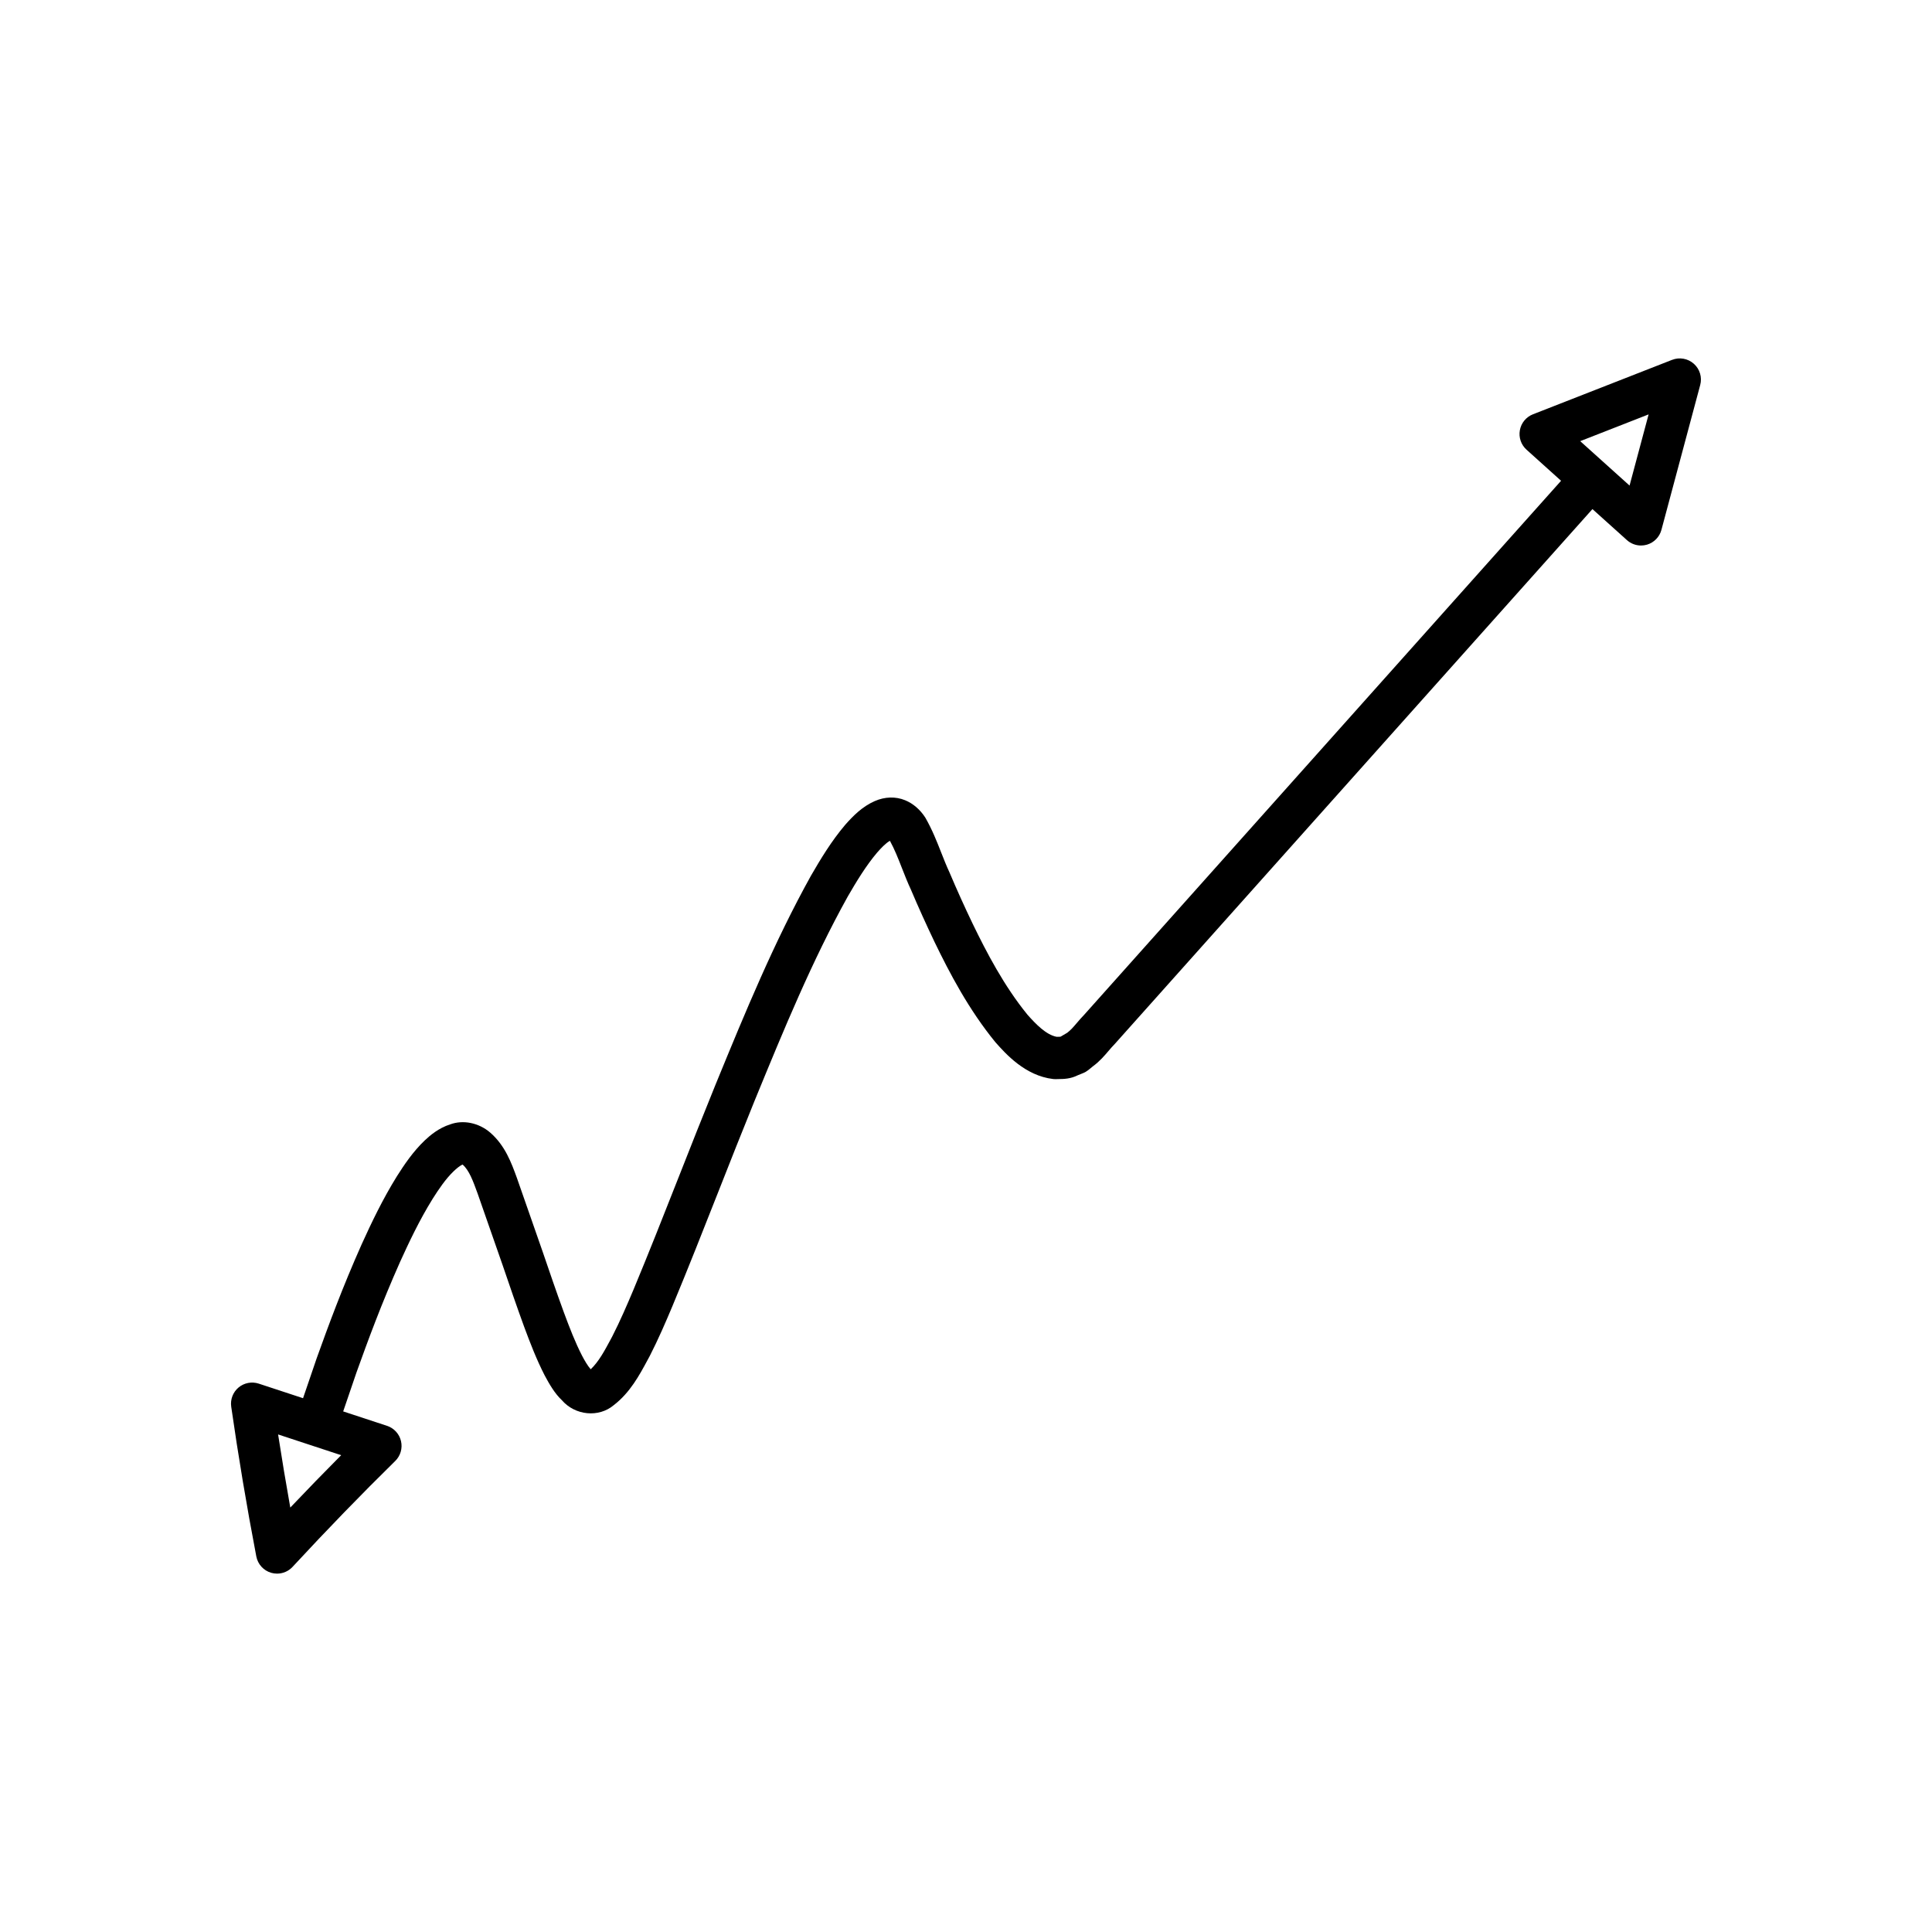
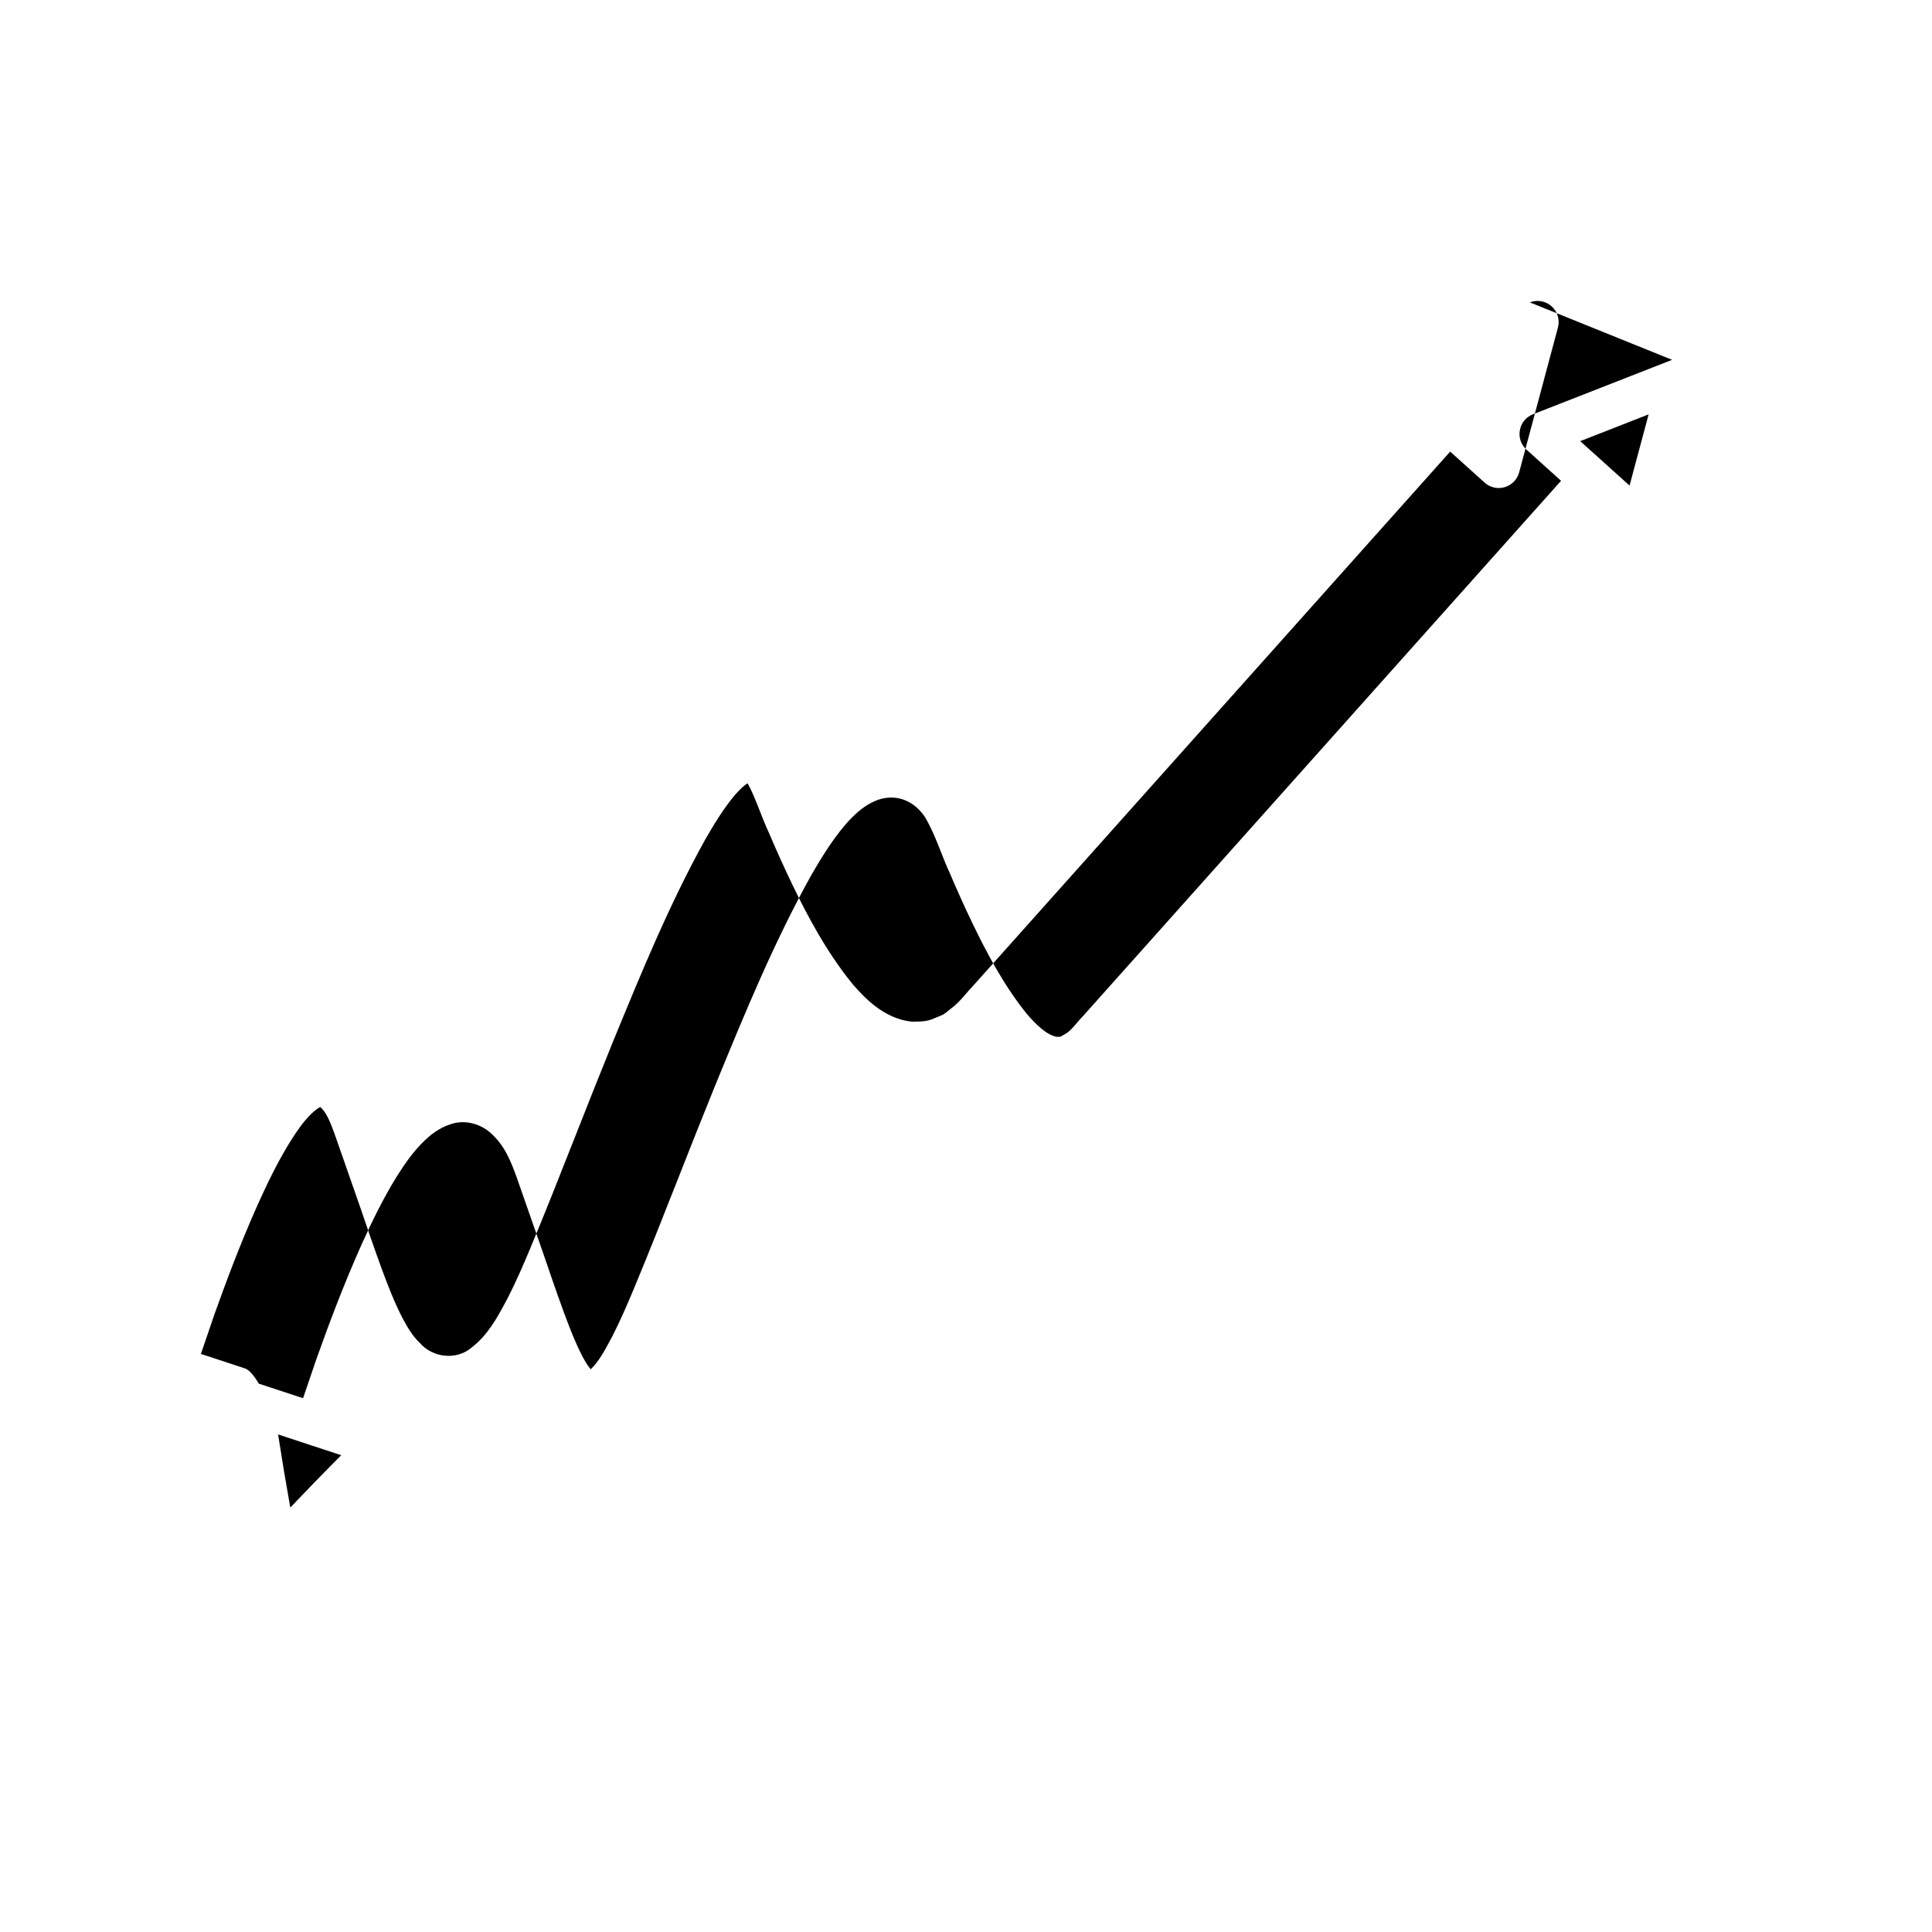
<svg xmlns="http://www.w3.org/2000/svg" fill="#000000" width="800px" height="800px" version="1.1" viewBox="144 144 512 512">
-   <path d="m587.13 239.36-36.883 14.434c-1.809 0.707-3.121 2.301-3.465 4.211-0.352 1.91 0.316 3.863 1.762 5.164l9.156 8.242-126.45 141.59c-0.68 0.691-1.312 1.434-1.945 2.176-0.844 0.988-1.57 1.844-2.504 2.531l-1.645 0.969c-0.059 0.023-0.113 0.047-0.176 0.07-0.086 0.004-0.18 0.004-0.27 0.004-0.223-0.004-0.465 0.004-0.695 0.012-2.793-0.535-5.516-3.371-7.723-5.856-6.184-7.578-10.828-16.473-14.543-24.148-2.117-4.41-4.144-8.887-6.144-13.609-0.797-1.707-1.488-3.465-2.176-5.219-1.16-2.949-2.356-6.004-4.191-9.227-1.379-2.152-3.234-3.758-5.363-4.629-2.516-1.035-5.375-0.957-8.086 0.234-3.246 1.441-5.629 3.82-7.789 6.266-3.691 4.344-6.594 9.191-9.074 13.477-9.828 17.688-17.52 36.43-24.961 54.555l-0.383 0.934c-3.316 8.145-6.523 16.266-9.688 24.309-4 10.156-7.949 20.176-12.012 29.926-1.707 4.059-3.574 8.375-5.598 12.336l-0.523 0.98c-1.59 2.961-3.106 5.777-5.215 7.781-0.863-0.992-1.613-2.324-2.273-3.562-1.859-3.617-3.301-7.375-4.844-11.527-1.996-5.453-3.836-10.848-5.637-16.125l-6.797-19.469c-1.469-4.039-3.137-8.621-7.086-12.047-3.055-2.625-7.199-3.426-10.605-2.172-3.023 0.961-5.281 2.871-6.746 4.254-3.137 3-5.43 6.441-7.367 9.488-3.777 6.086-6.731 12.277-9.371 18.098-5.094 11.434-8.801 21.52-11.895 30.145l-3.613 10.582-11.742-3.863c-1.836-0.602-3.859-0.215-5.348 1.023-1.48 1.242-2.219 3.164-1.945 5.086 1.848 12.918 4.082 26.277 6.652 39.699 0.398 2.074 1.93 3.746 3.957 4.328 0.508 0.145 1.027 0.215 1.543 0.215 1.535 0 3.035-0.633 4.106-1.793 9.125-9.852 18.273-19.293 27.207-28.059 1.395-1.367 1.973-3.363 1.531-5.266s-1.848-3.438-3.699-4.047l-11.625-3.824 3.539-10.367c3-8.367 6.621-18.219 11.539-29.262 2.309-5.07 5.062-10.965 8.645-16.734 1.625-2.551 3.394-5.219 5.598-7.328 0.641-0.602 1.586-1.434 2.328-1.723 1.734 1.5 2.773 4.363 3.969 7.652l6.633 19c1.824 5.356 3.695 10.82 5.723 16.383 1.625 4.356 3.254 8.617 5.434 12.859 1.188 2.215 2.641 4.762 4.516 6.519 3.562 4.137 9.844 4.676 13.781 1.344 4.312-3.316 6.789-7.922 8.973-11.984l0.574-1.062c2.254-4.402 4.215-8.949 6.012-13.227 4.094-9.828 8.07-19.918 12.098-30.141 3.152-8.004 6.34-16.086 9.633-24.176l0.379-0.922c7.32-17.824 14.879-36.258 24.344-53.281 2.188-3.781 4.785-8.117 7.797-11.664 1.016-1.148 2.18-2.406 3.371-3.109 1.215 2.203 2.172 4.641 3.18 7.215 0.777 1.98 1.551 3.953 2.367 5.68 1.984 4.691 4.09 9.324 6.281 13.914 4.012 8.285 9.043 17.898 16.109 26.551 2.762 3.113 7.906 8.906 15.312 9.777 0.344 0.039 0.699 0.039 1.059 0.023l0.586-0.016c1.137-0.012 2.981-0.035 4.898-1.004l1.395-0.566c0.508-0.203 0.984-0.484 1.414-0.828l1.18-0.965c1.789-1.305 3.074-2.816 4.211-4.152 0.465-0.543 0.918-1.086 1.598-1.781l126.59-141.75 9.129 8.215c1.043 0.938 2.379 1.438 3.746 1.438 0.531 0 1.066-0.078 1.59-0.23 1.871-0.555 3.312-2.039 3.816-3.918l10.277-38.383c0.547-2.039-0.098-4.215-1.672-5.621-1.574-1.414-3.812-1.816-5.773-1.047zm-366.2 304.16c-1.164-6.516-2.242-12.988-3.231-19.379l8.383 2.758s0.004 0 0.004 0.004h0.008l8.32 2.738c-4.469 4.488-8.973 9.129-13.484 13.879zm354.92-270.84-13.078-11.77 18.129-7.094z" />
+   <path d="m587.13 239.36-36.883 14.434c-1.809 0.707-3.121 2.301-3.465 4.211-0.352 1.91 0.316 3.863 1.762 5.164l9.156 8.242-126.45 141.59c-0.68 0.691-1.312 1.434-1.945 2.176-0.844 0.988-1.57 1.844-2.504 2.531l-1.645 0.969c-0.059 0.023-0.113 0.047-0.176 0.07-0.086 0.004-0.18 0.004-0.27 0.004-0.223-0.004-0.465 0.004-0.695 0.012-2.793-0.535-5.516-3.371-7.723-5.856-6.184-7.578-10.828-16.473-14.543-24.148-2.117-4.41-4.144-8.887-6.144-13.609-0.797-1.707-1.488-3.465-2.176-5.219-1.16-2.949-2.356-6.004-4.191-9.227-1.379-2.152-3.234-3.758-5.363-4.629-2.516-1.035-5.375-0.957-8.086 0.234-3.246 1.441-5.629 3.82-7.789 6.266-3.691 4.344-6.594 9.191-9.074 13.477-9.828 17.688-17.52 36.43-24.961 54.555l-0.383 0.934c-3.316 8.145-6.523 16.266-9.688 24.309-4 10.156-7.949 20.176-12.012 29.926-1.707 4.059-3.574 8.375-5.598 12.336l-0.523 0.98c-1.59 2.961-3.106 5.777-5.215 7.781-0.863-0.992-1.613-2.324-2.273-3.562-1.859-3.617-3.301-7.375-4.844-11.527-1.996-5.453-3.836-10.848-5.637-16.125l-6.797-19.469c-1.469-4.039-3.137-8.621-7.086-12.047-3.055-2.625-7.199-3.426-10.605-2.172-3.023 0.961-5.281 2.871-6.746 4.254-3.137 3-5.43 6.441-7.367 9.488-3.777 6.086-6.731 12.277-9.371 18.098-5.094 11.434-8.801 21.52-11.895 30.145l-3.613 10.582-11.742-3.863s-1.848-3.438-3.699-4.047l-11.625-3.824 3.539-10.367c3-8.367 6.621-18.219 11.539-29.262 2.309-5.07 5.062-10.965 8.645-16.734 1.625-2.551 3.394-5.219 5.598-7.328 0.641-0.602 1.586-1.434 2.328-1.723 1.734 1.5 2.773 4.363 3.969 7.652l6.633 19c1.824 5.356 3.695 10.82 5.723 16.383 1.625 4.356 3.254 8.617 5.434 12.859 1.188 2.215 2.641 4.762 4.516 6.519 3.562 4.137 9.844 4.676 13.781 1.344 4.312-3.316 6.789-7.922 8.973-11.984l0.574-1.062c2.254-4.402 4.215-8.949 6.012-13.227 4.094-9.828 8.07-19.918 12.098-30.141 3.152-8.004 6.34-16.086 9.633-24.176l0.379-0.922c7.32-17.824 14.879-36.258 24.344-53.281 2.188-3.781 4.785-8.117 7.797-11.664 1.016-1.148 2.18-2.406 3.371-3.109 1.215 2.203 2.172 4.641 3.18 7.215 0.777 1.98 1.551 3.953 2.367 5.68 1.984 4.691 4.09 9.324 6.281 13.914 4.012 8.285 9.043 17.898 16.109 26.551 2.762 3.113 7.906 8.906 15.312 9.777 0.344 0.039 0.699 0.039 1.059 0.023l0.586-0.016c1.137-0.012 2.981-0.035 4.898-1.004l1.395-0.566c0.508-0.203 0.984-0.484 1.414-0.828l1.18-0.965c1.789-1.305 3.074-2.816 4.211-4.152 0.465-0.543 0.918-1.086 1.598-1.781l126.59-141.75 9.129 8.215c1.043 0.938 2.379 1.438 3.746 1.438 0.531 0 1.066-0.078 1.59-0.23 1.871-0.555 3.312-2.039 3.816-3.918l10.277-38.383c0.547-2.039-0.098-4.215-1.672-5.621-1.574-1.414-3.812-1.816-5.773-1.047zm-366.2 304.16c-1.164-6.516-2.242-12.988-3.231-19.379l8.383 2.758s0.004 0 0.004 0.004h0.008l8.32 2.738c-4.469 4.488-8.973 9.129-13.484 13.879zm354.92-270.84-13.078-11.77 18.129-7.094z" />
</svg>